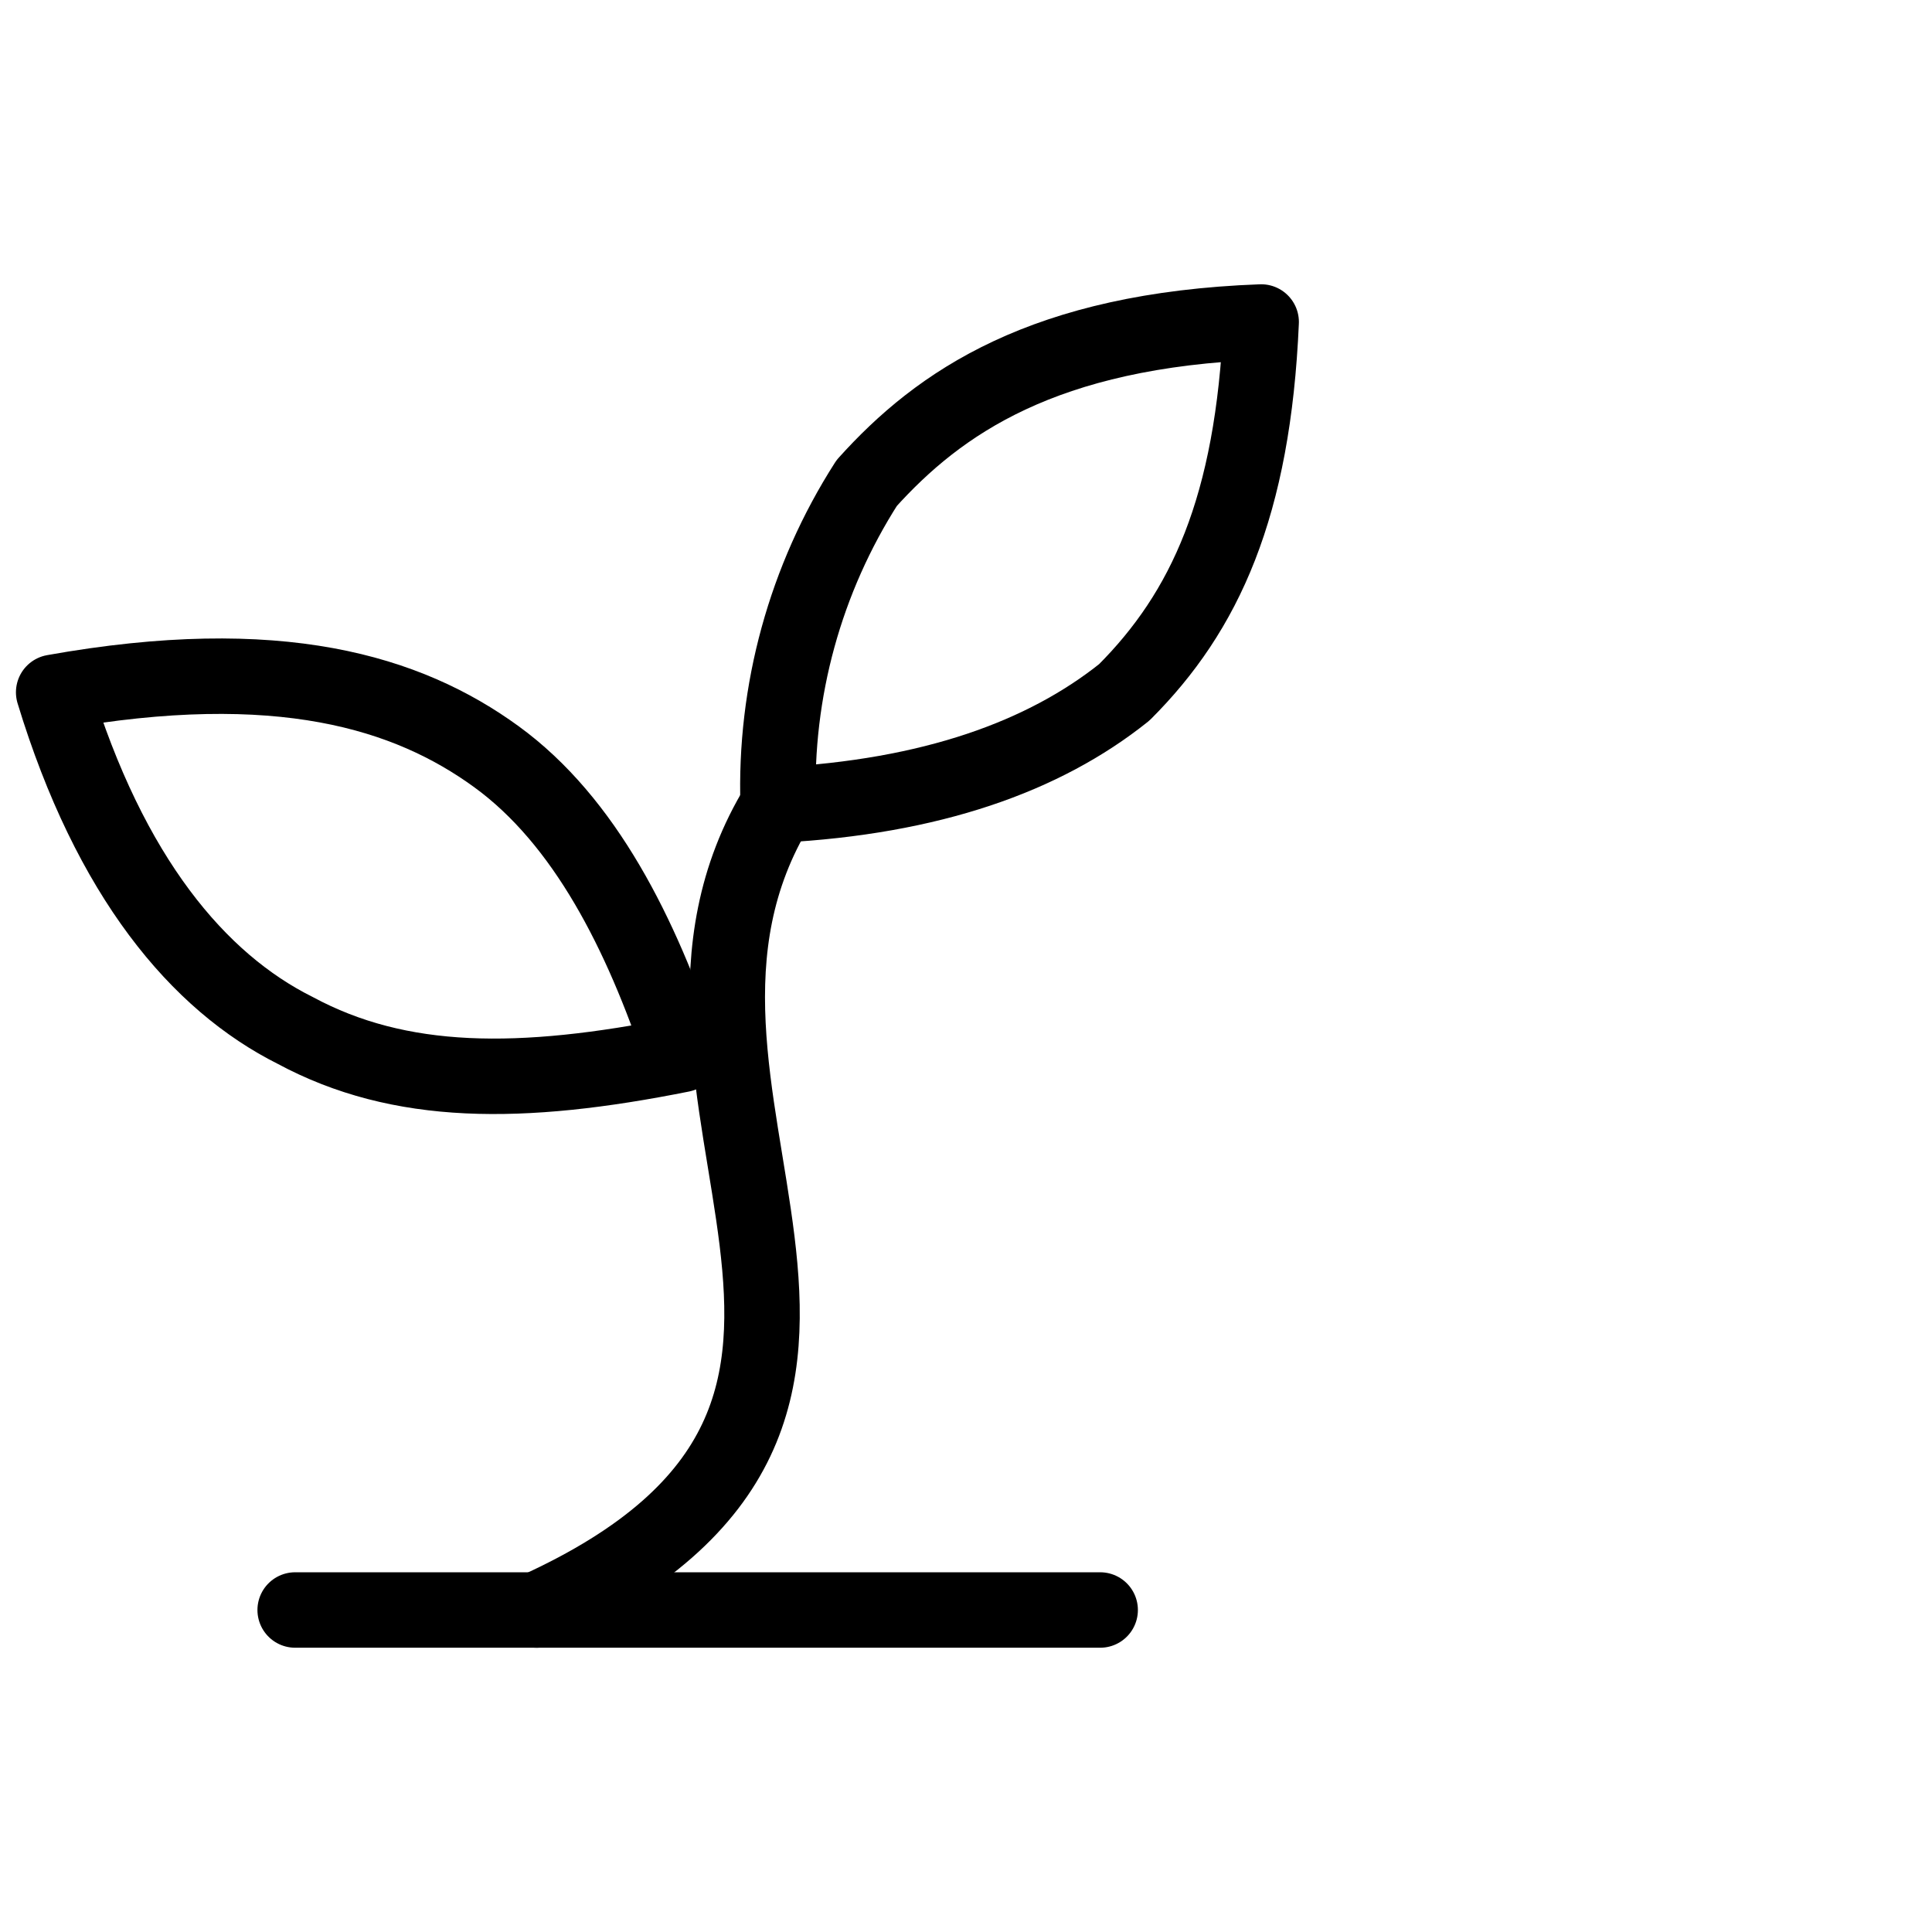
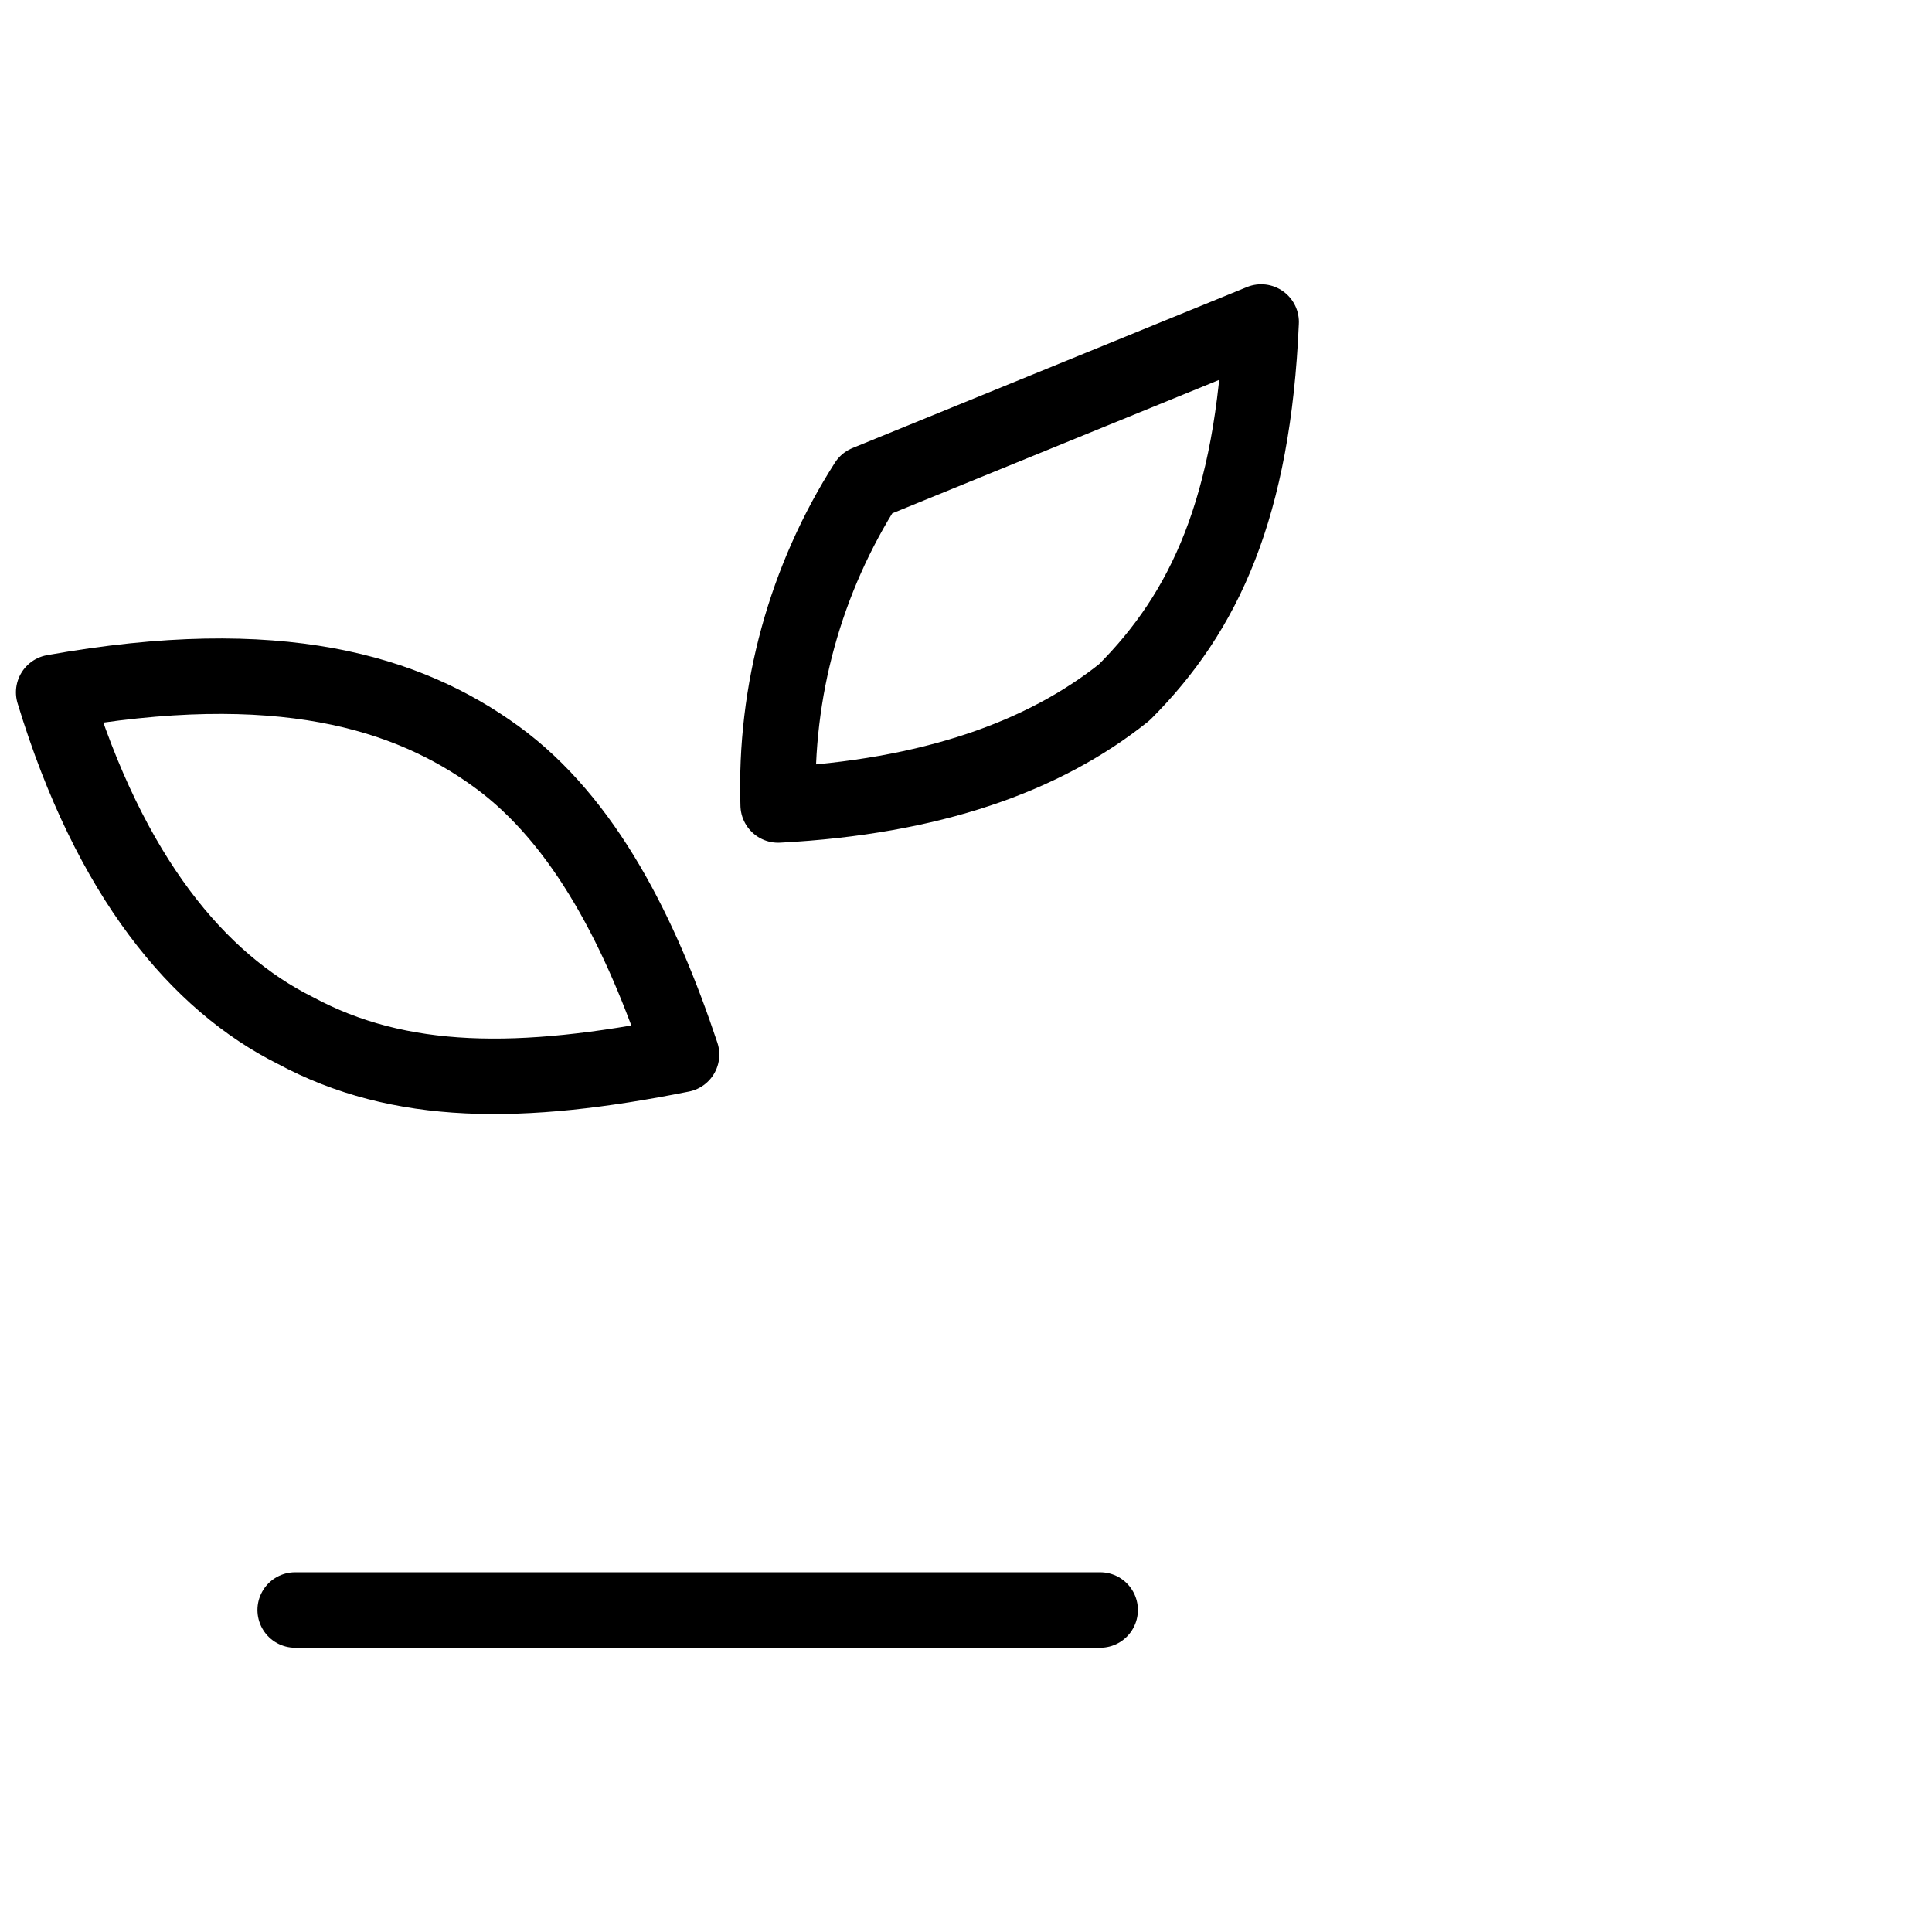
<svg xmlns="http://www.w3.org/2000/svg" width="36" height="36" viewBox="0 0 36 36" fill="none">
  <path d="M5.5 30H20.5" stroke="black" stroke-width="1.406" stroke-linecap="round" stroke-linejoin="round" />
-   <path d="M10 30C18.25 26.25 11.2 20.4 14.5 15" stroke="black" stroke-width="1.406" stroke-linecap="round" stroke-linejoin="round" />
  <path d="M9.25 14.1C10.9 15.3 11.95 17.4 12.7 19.65C9.7 20.25 7.45 20.25 5.5 19.2C3.7 18.3 2.05 16.35 1 12.9C5.2 12.15 7.6 12.9 9.25 14.1Z" stroke="black" stroke-width="1.406" stroke-linecap="round" stroke-linejoin="round" />
-   <path d="M16.15 9C15.006 10.787 14.431 12.879 14.5 15C17.35 14.85 19.45 14.1 20.95 12.9C22.45 11.4 23.35 9.45 23.5 6C19.45 6.15 17.5 7.5 16.15 9Z" stroke="black" stroke-width="1.406" stroke-linecap="round" stroke-linejoin="round" />
+   <path d="M16.15 9C15.006 10.787 14.431 12.879 14.5 15C17.35 14.85 19.45 14.1 20.95 12.9C22.45 11.4 23.35 9.45 23.5 6Z" stroke="black" stroke-width="1.406" stroke-linecap="round" stroke-linejoin="round" />
</svg>